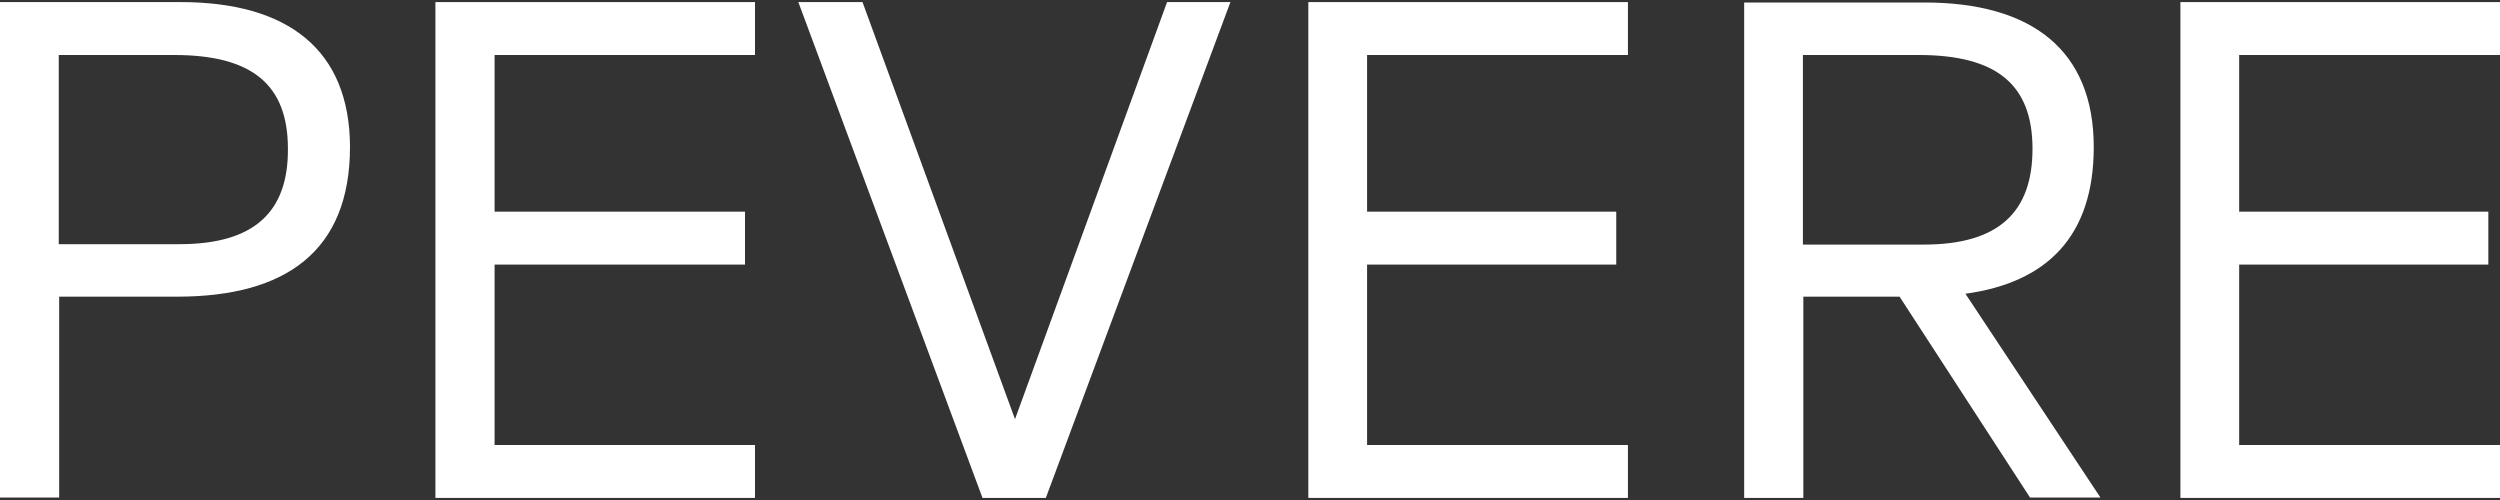
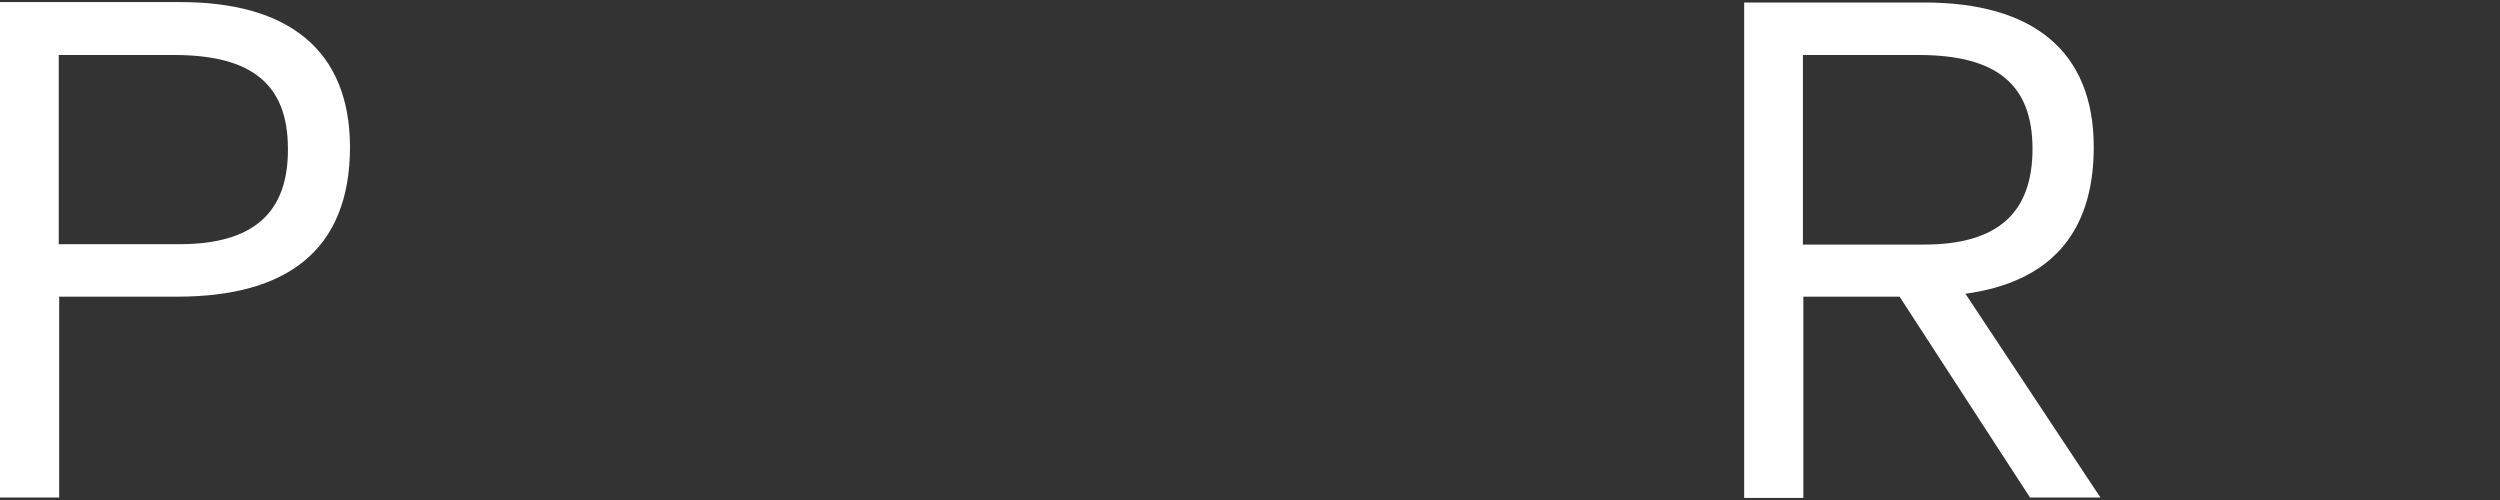
<svg xmlns="http://www.w3.org/2000/svg" version="1.1" id="Livello_1" x="0px" y="0px" viewBox="0 0 600 120" style="enable-background:new 0 0 600 120;" xml:space="preserve">
  <rect x="0" y="0" width="600" height="120" fill="#333333" stroke="none" />
  <style type="text/css">
	.st0{fill:#FFFFFF;}
</style>
  <g>
-     <polygon class="st0" points="243.6,100.6 207,0.5 191.6,0.5 235.8,119.5 251,119.5 295.3,0.5 280.1,0.5  " />
-     <polygon class="st0" points="314,119.5 390.7,119.5 390.7,106.8 328.1,106.8 328.1,63.5 387.9,63.5 387.9,50.8 328.1,50.8    328.1,13.2 390.7,13.2 390.7,0.5 314,0.5  " />
-     <polygon class="st0" points="600,13.2 600,0.5 523.3,0.5 523.3,119.5 600,119.5 600,106.8 537.4,106.8 537.4,63.5 597.2,63.5    597.2,50.8 537.4,50.8 537.4,13.2  " />
-     <polygon class="st0" points="104.5,119.5 181.2,119.5 181.2,106.8 118.7,106.8 118.7,63.5 178.8,63.5 178.8,50.8 118.7,50.8    118.7,13.2 181.2,13.2 181.2,0.5 104.5,0.5  " />
    <path class="st0" d="M43.3,0.5H0v118.9h14.2V71.2h28.3c26.1,0,41.5-10.9,41.5-36C83.9,11.9,69.1,0.5,43.3,0.5z M43.1,58.6h-29V13.2   h27.7c18.7,0,27.3,7.1,27.3,22.5C69.2,50.8,61.1,58.6,43.1,58.6z" />
    <path class="st0" d="M502.5,35.3c0-23.3-14.9-34.7-40.6-34.7h-43.3v118.9h14.2V71.2h23.1l31.3,48.2h16.9l-32.4-48.9   C491.3,67.8,502.5,56.7,502.5,35.3z M432.8,13.2h27.7c18.7,0,27.3,7.1,27.3,22.5c0,15.2-8.1,23-26.1,23h-29V13.2H432.8z" />
  </g>
</svg>